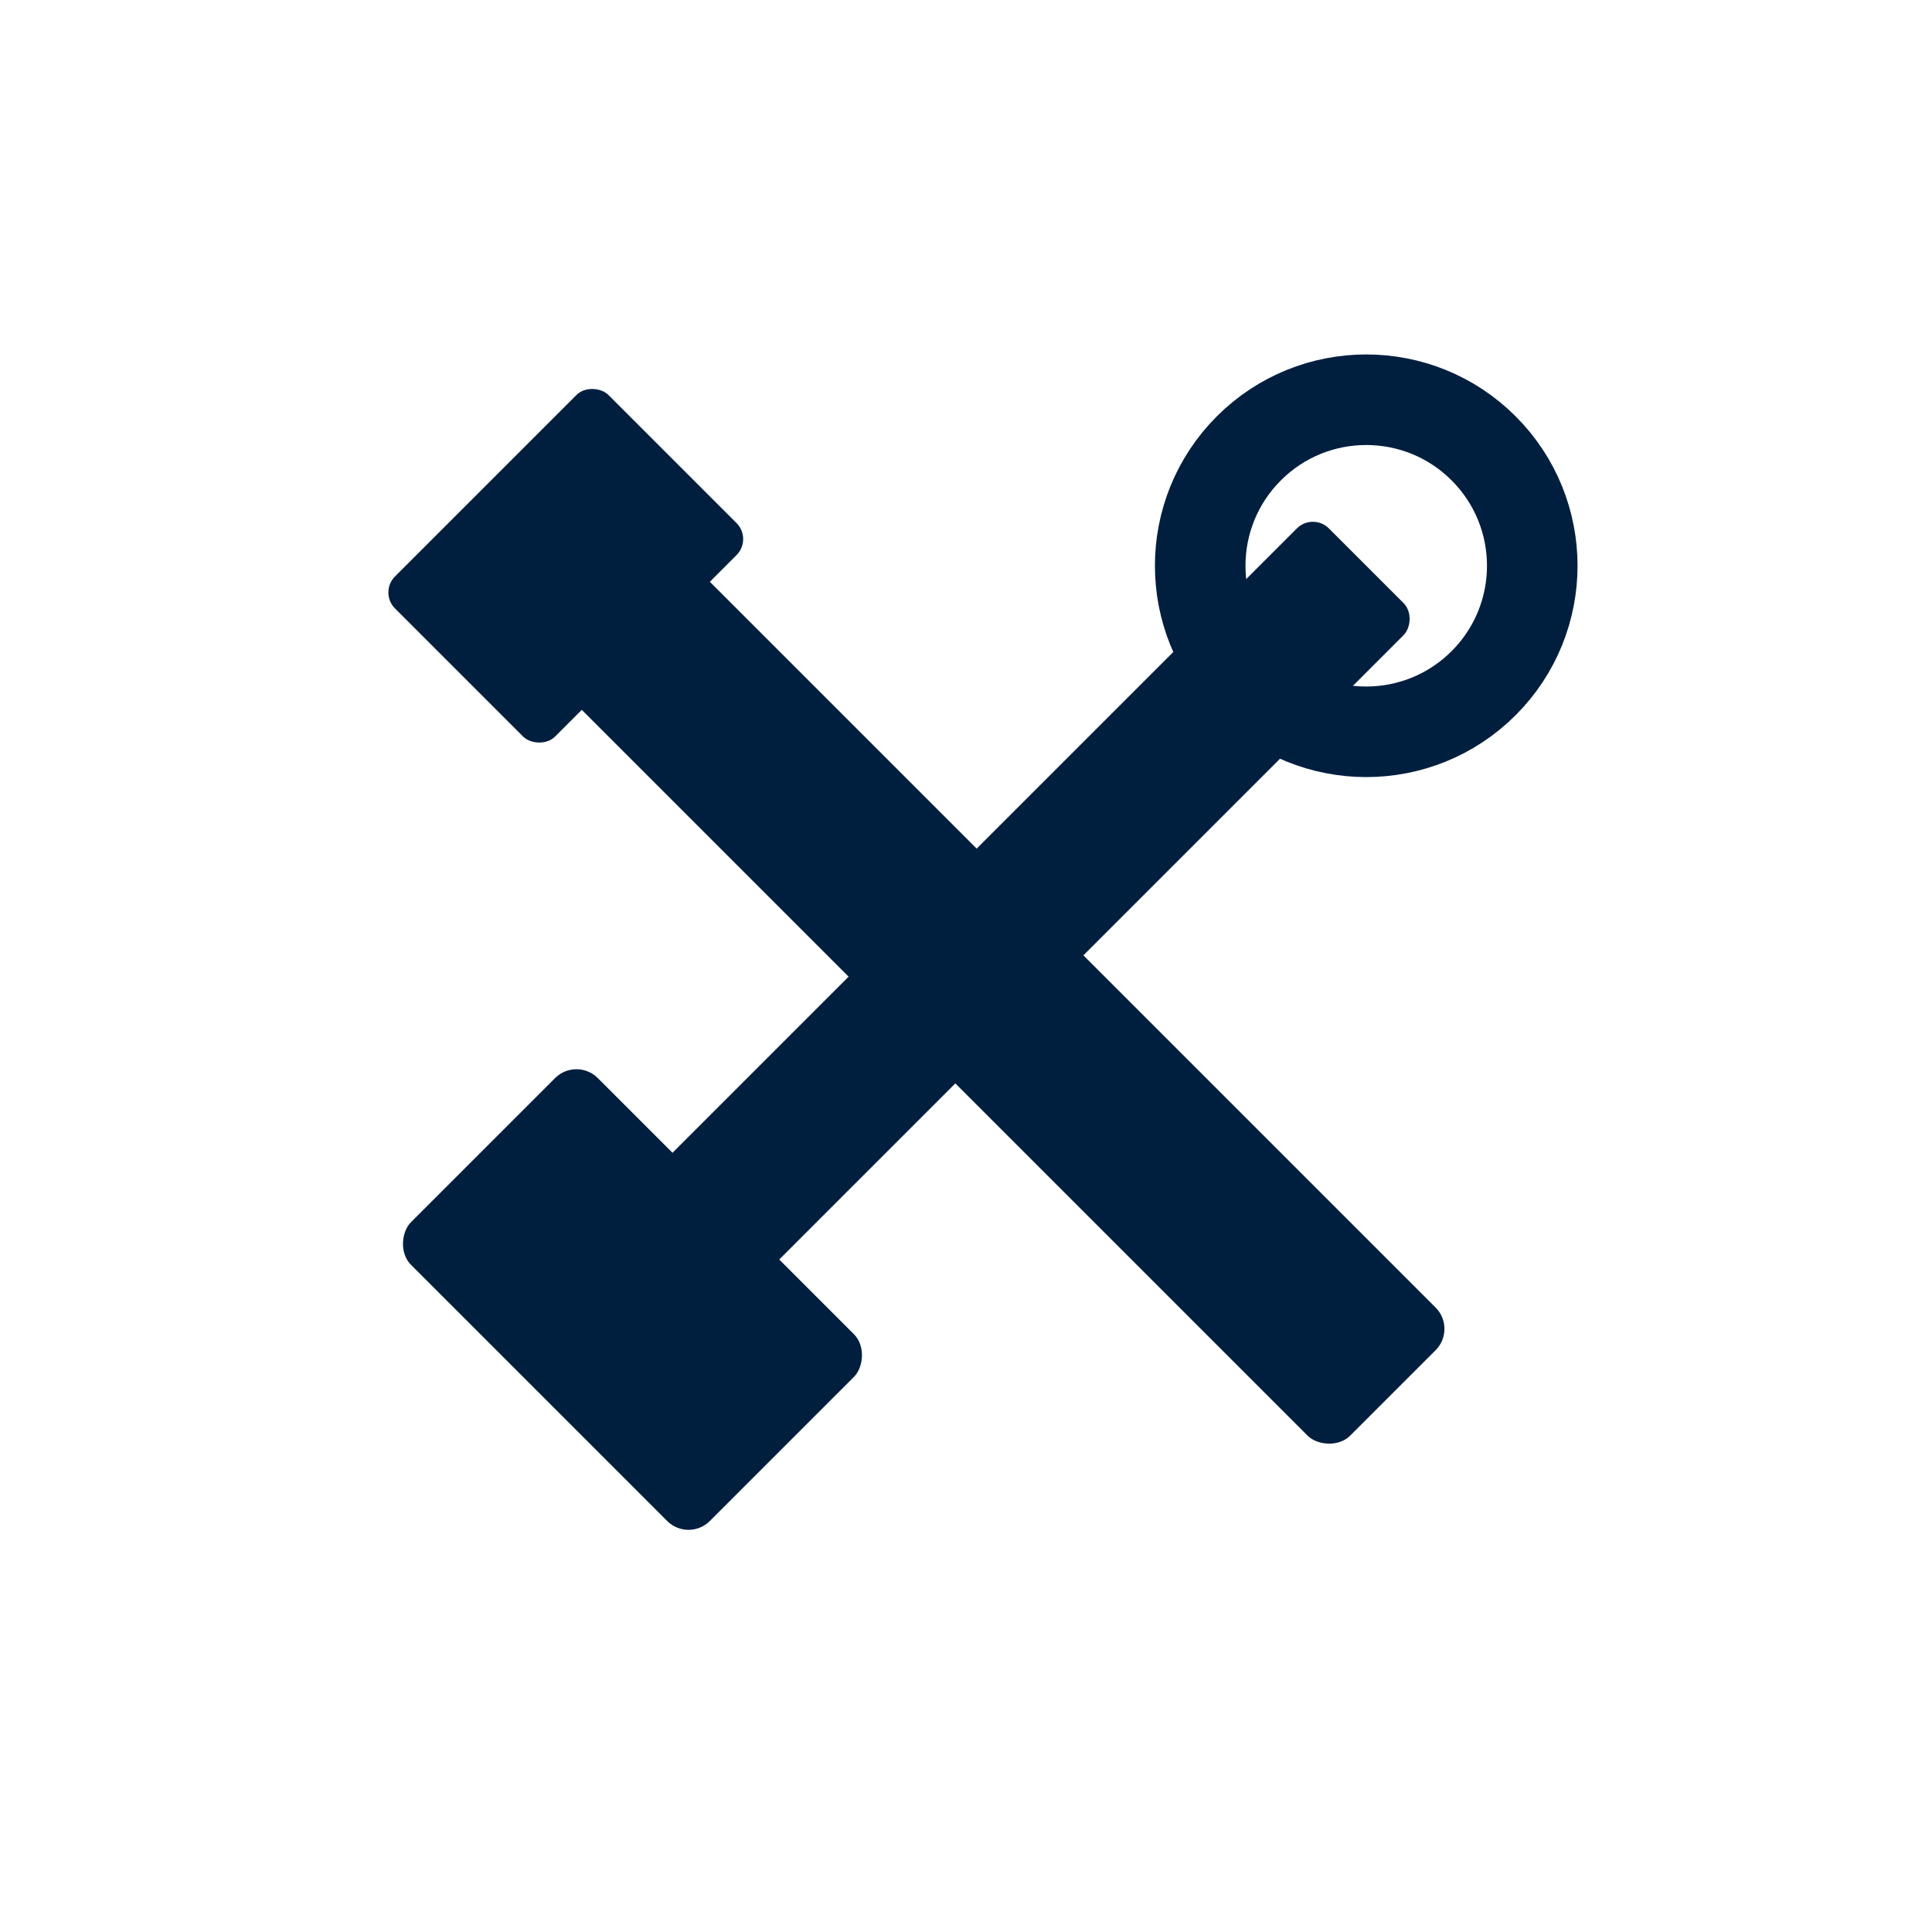
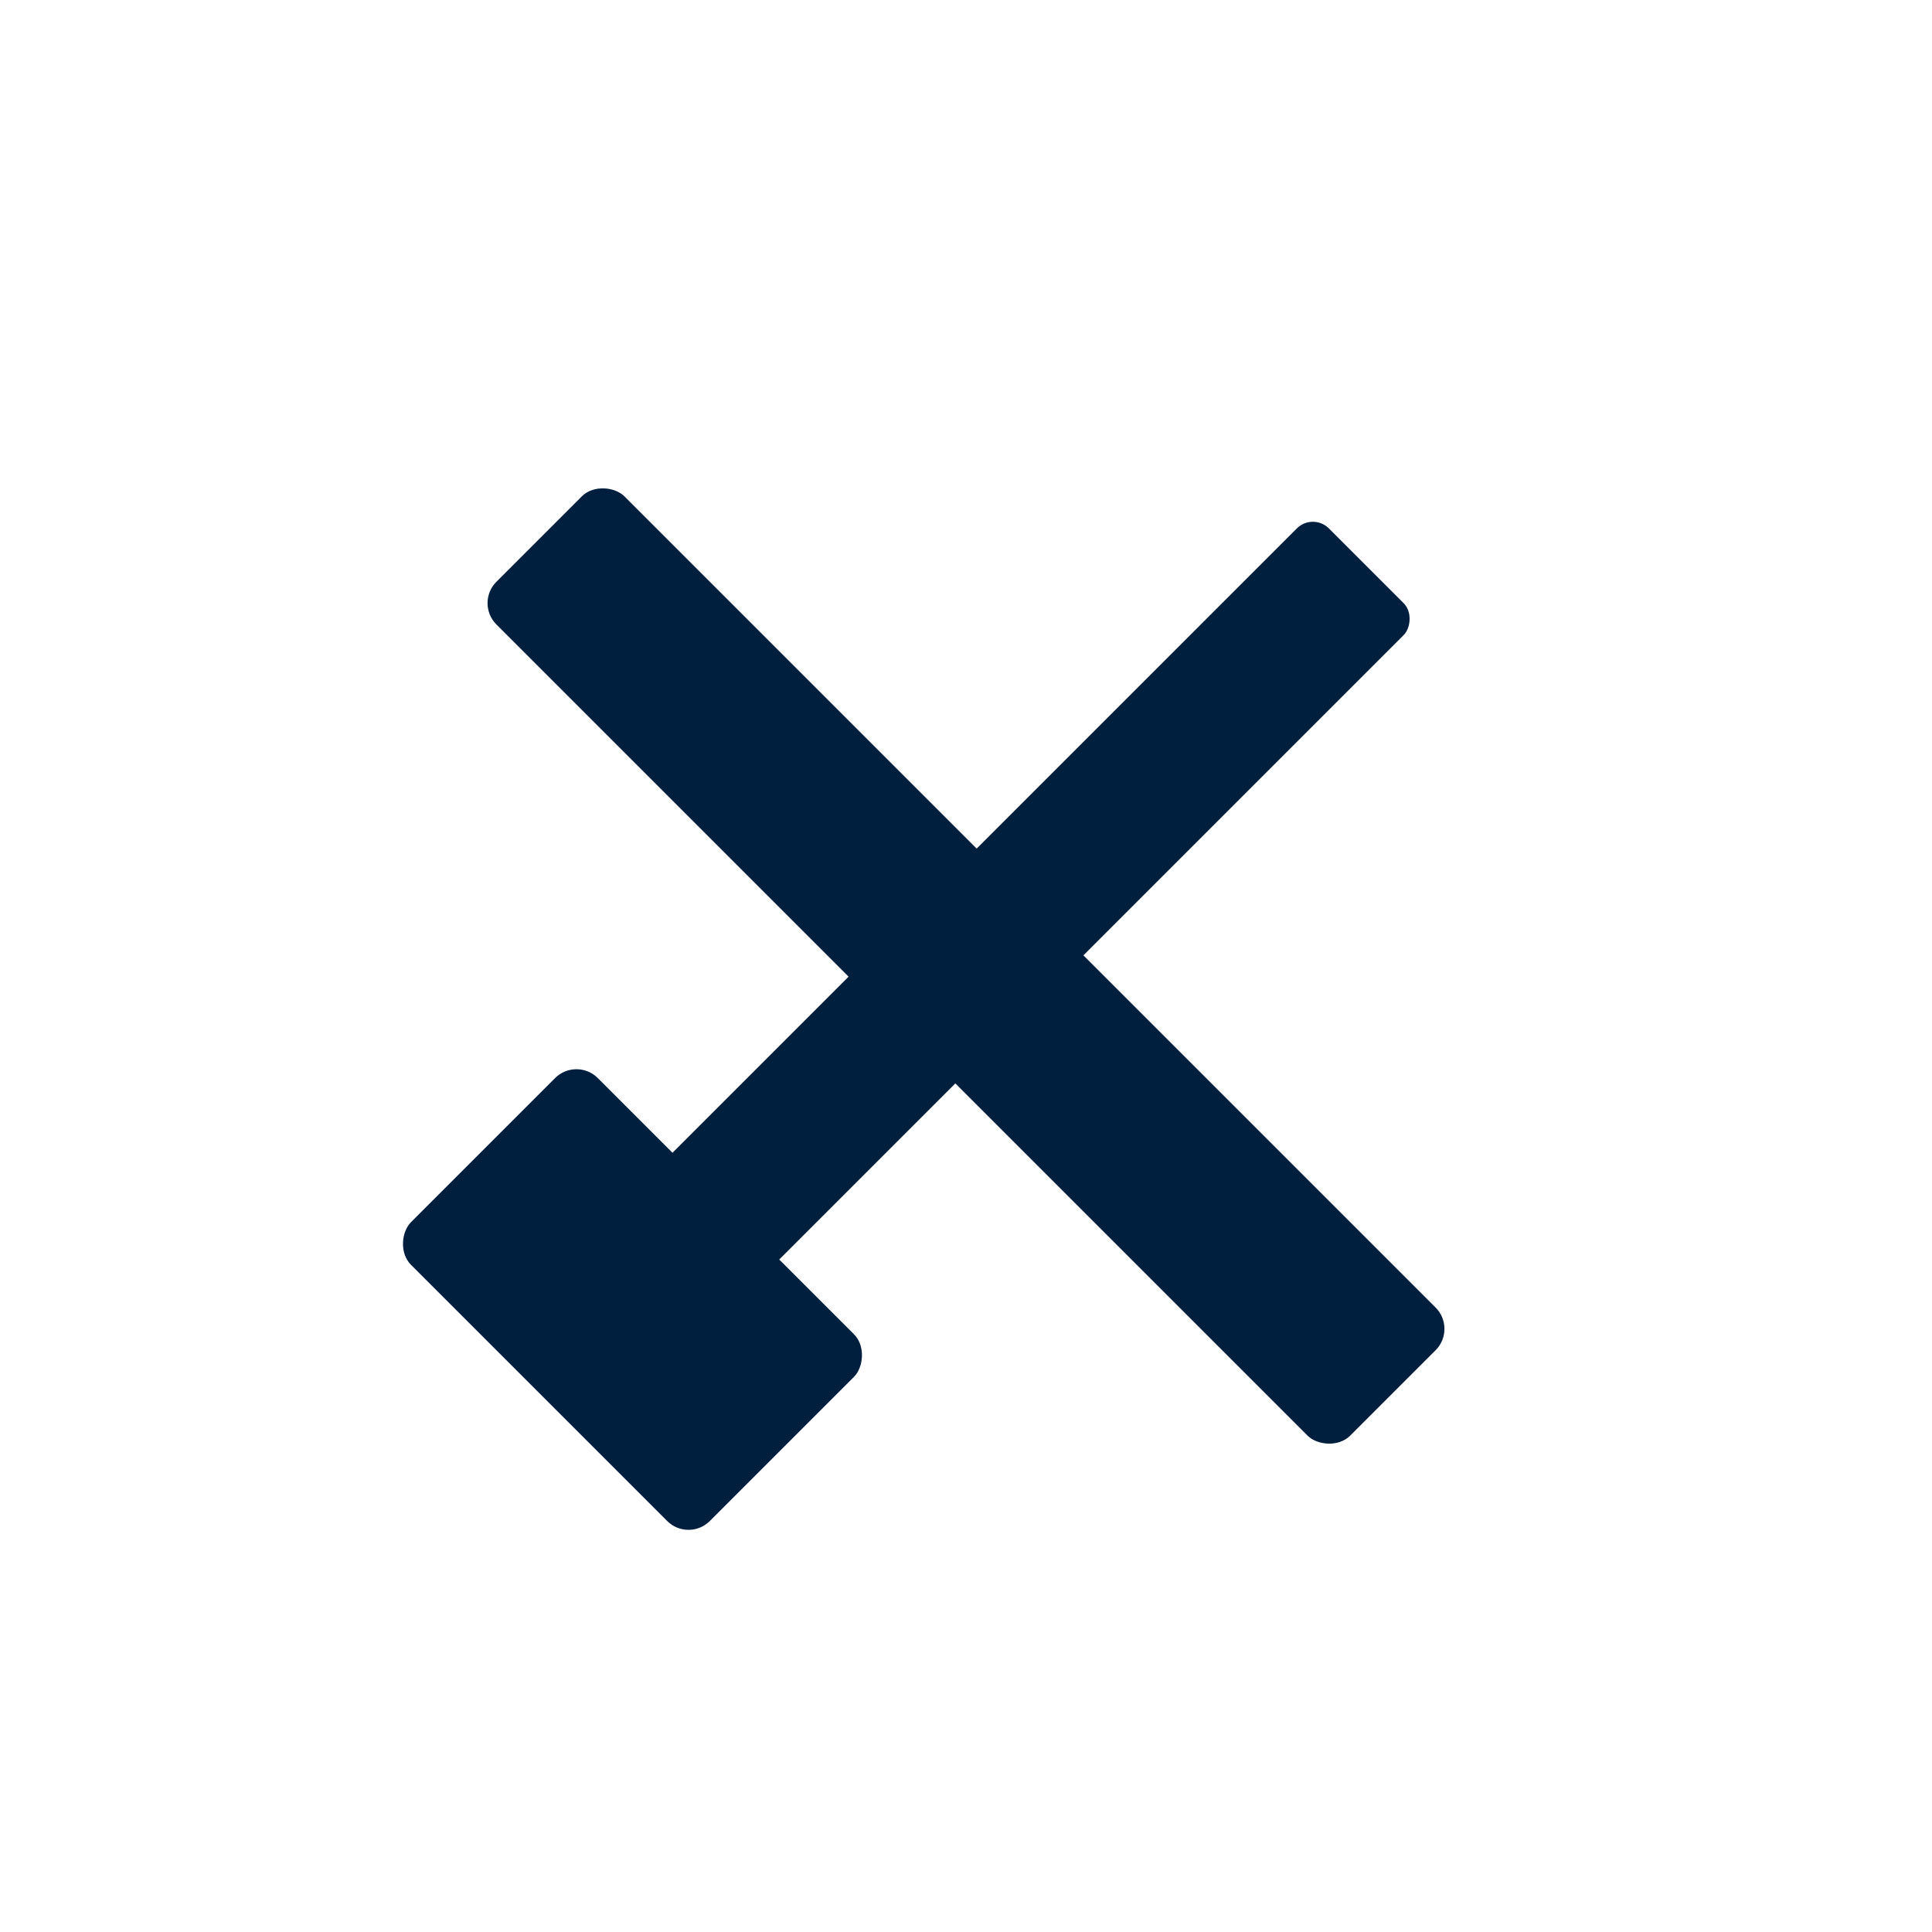
<svg xmlns="http://www.w3.org/2000/svg" viewBox="0 0 256 256">
  <rect width="256" height="256" fill="#ffffff" />
  <g transform="translate(128, 128)">
    <g transform="rotate(-45)">
      <rect x="-12" y="-80" width="24" height="160" fill="#001f3f" rx="4" />
-       <rect x="-20" y="-90" width="40" height="30" fill="#001f3f" rx="3" />
    </g>
    <g transform="rotate(45)">
      <rect x="-10" y="-75" width="20" height="130" fill="#001f3f" rx="3" />
-       <circle cx="0" cy="-75" r="22" fill="none" stroke="#001f3f" stroke-width="12" />
      <rect x="-28" y="45" width="56" height="35" fill="#001f3f" rx="4" />
    </g>
  </g>
</svg>